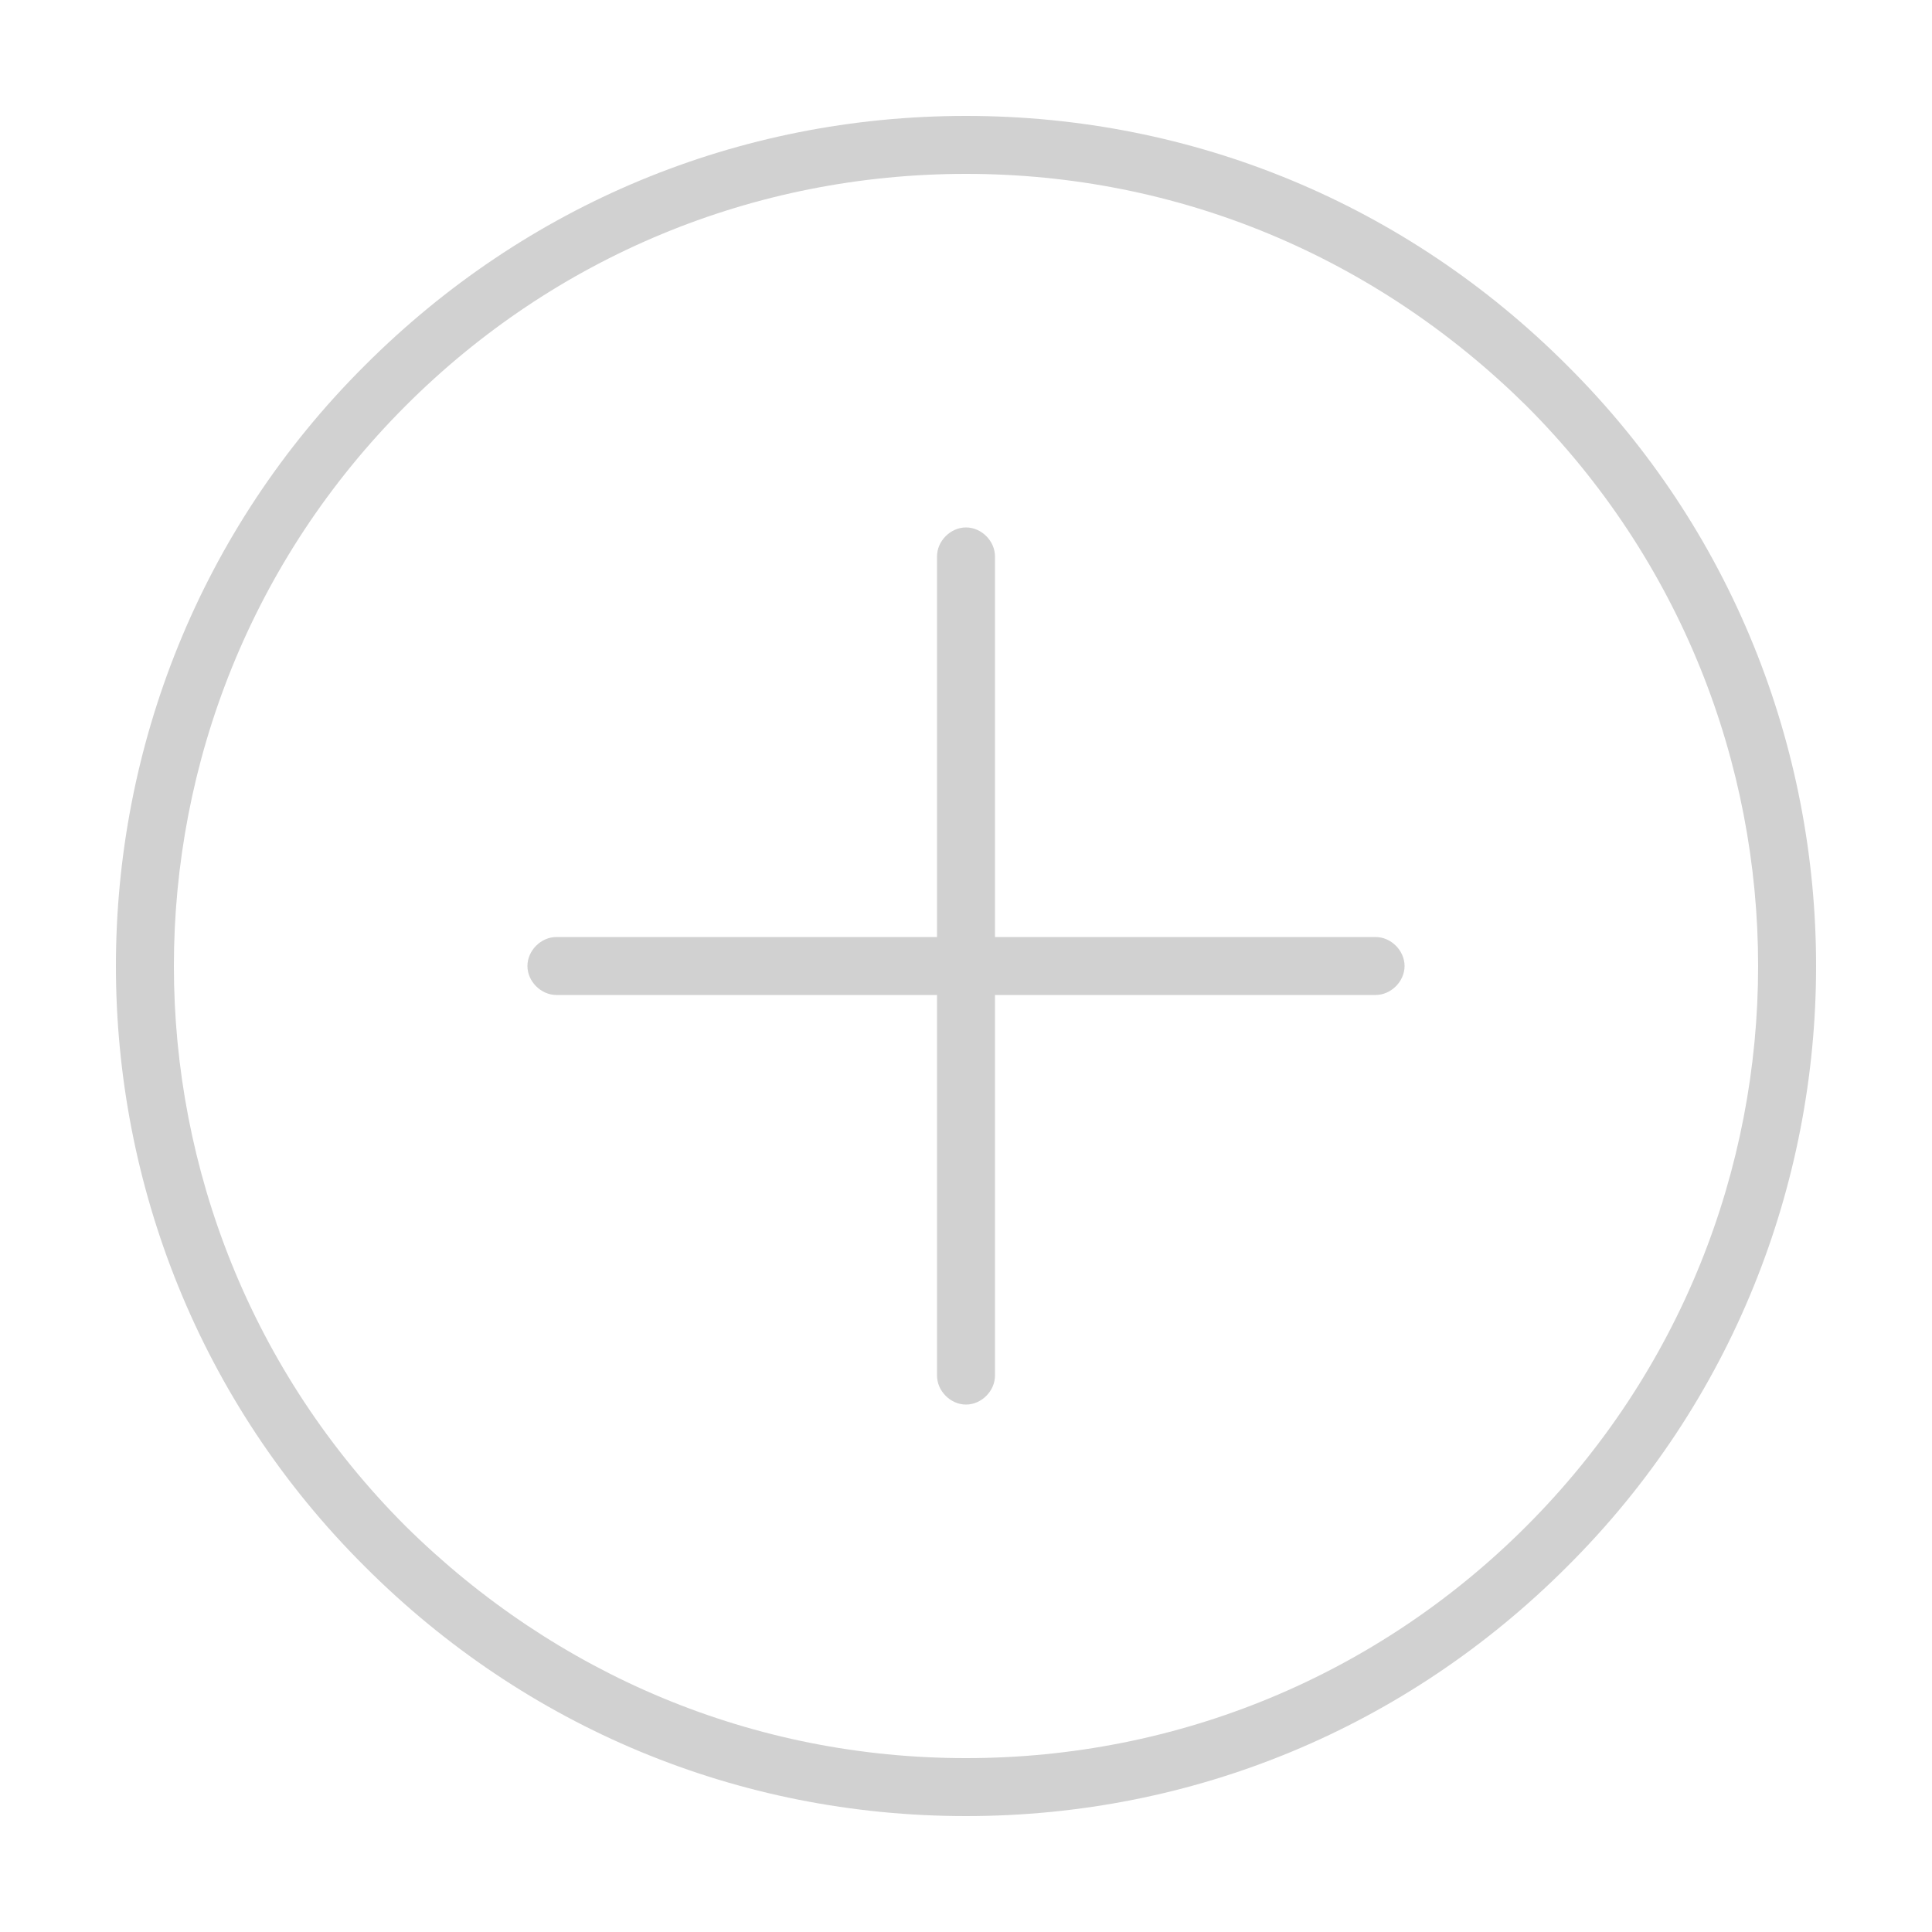
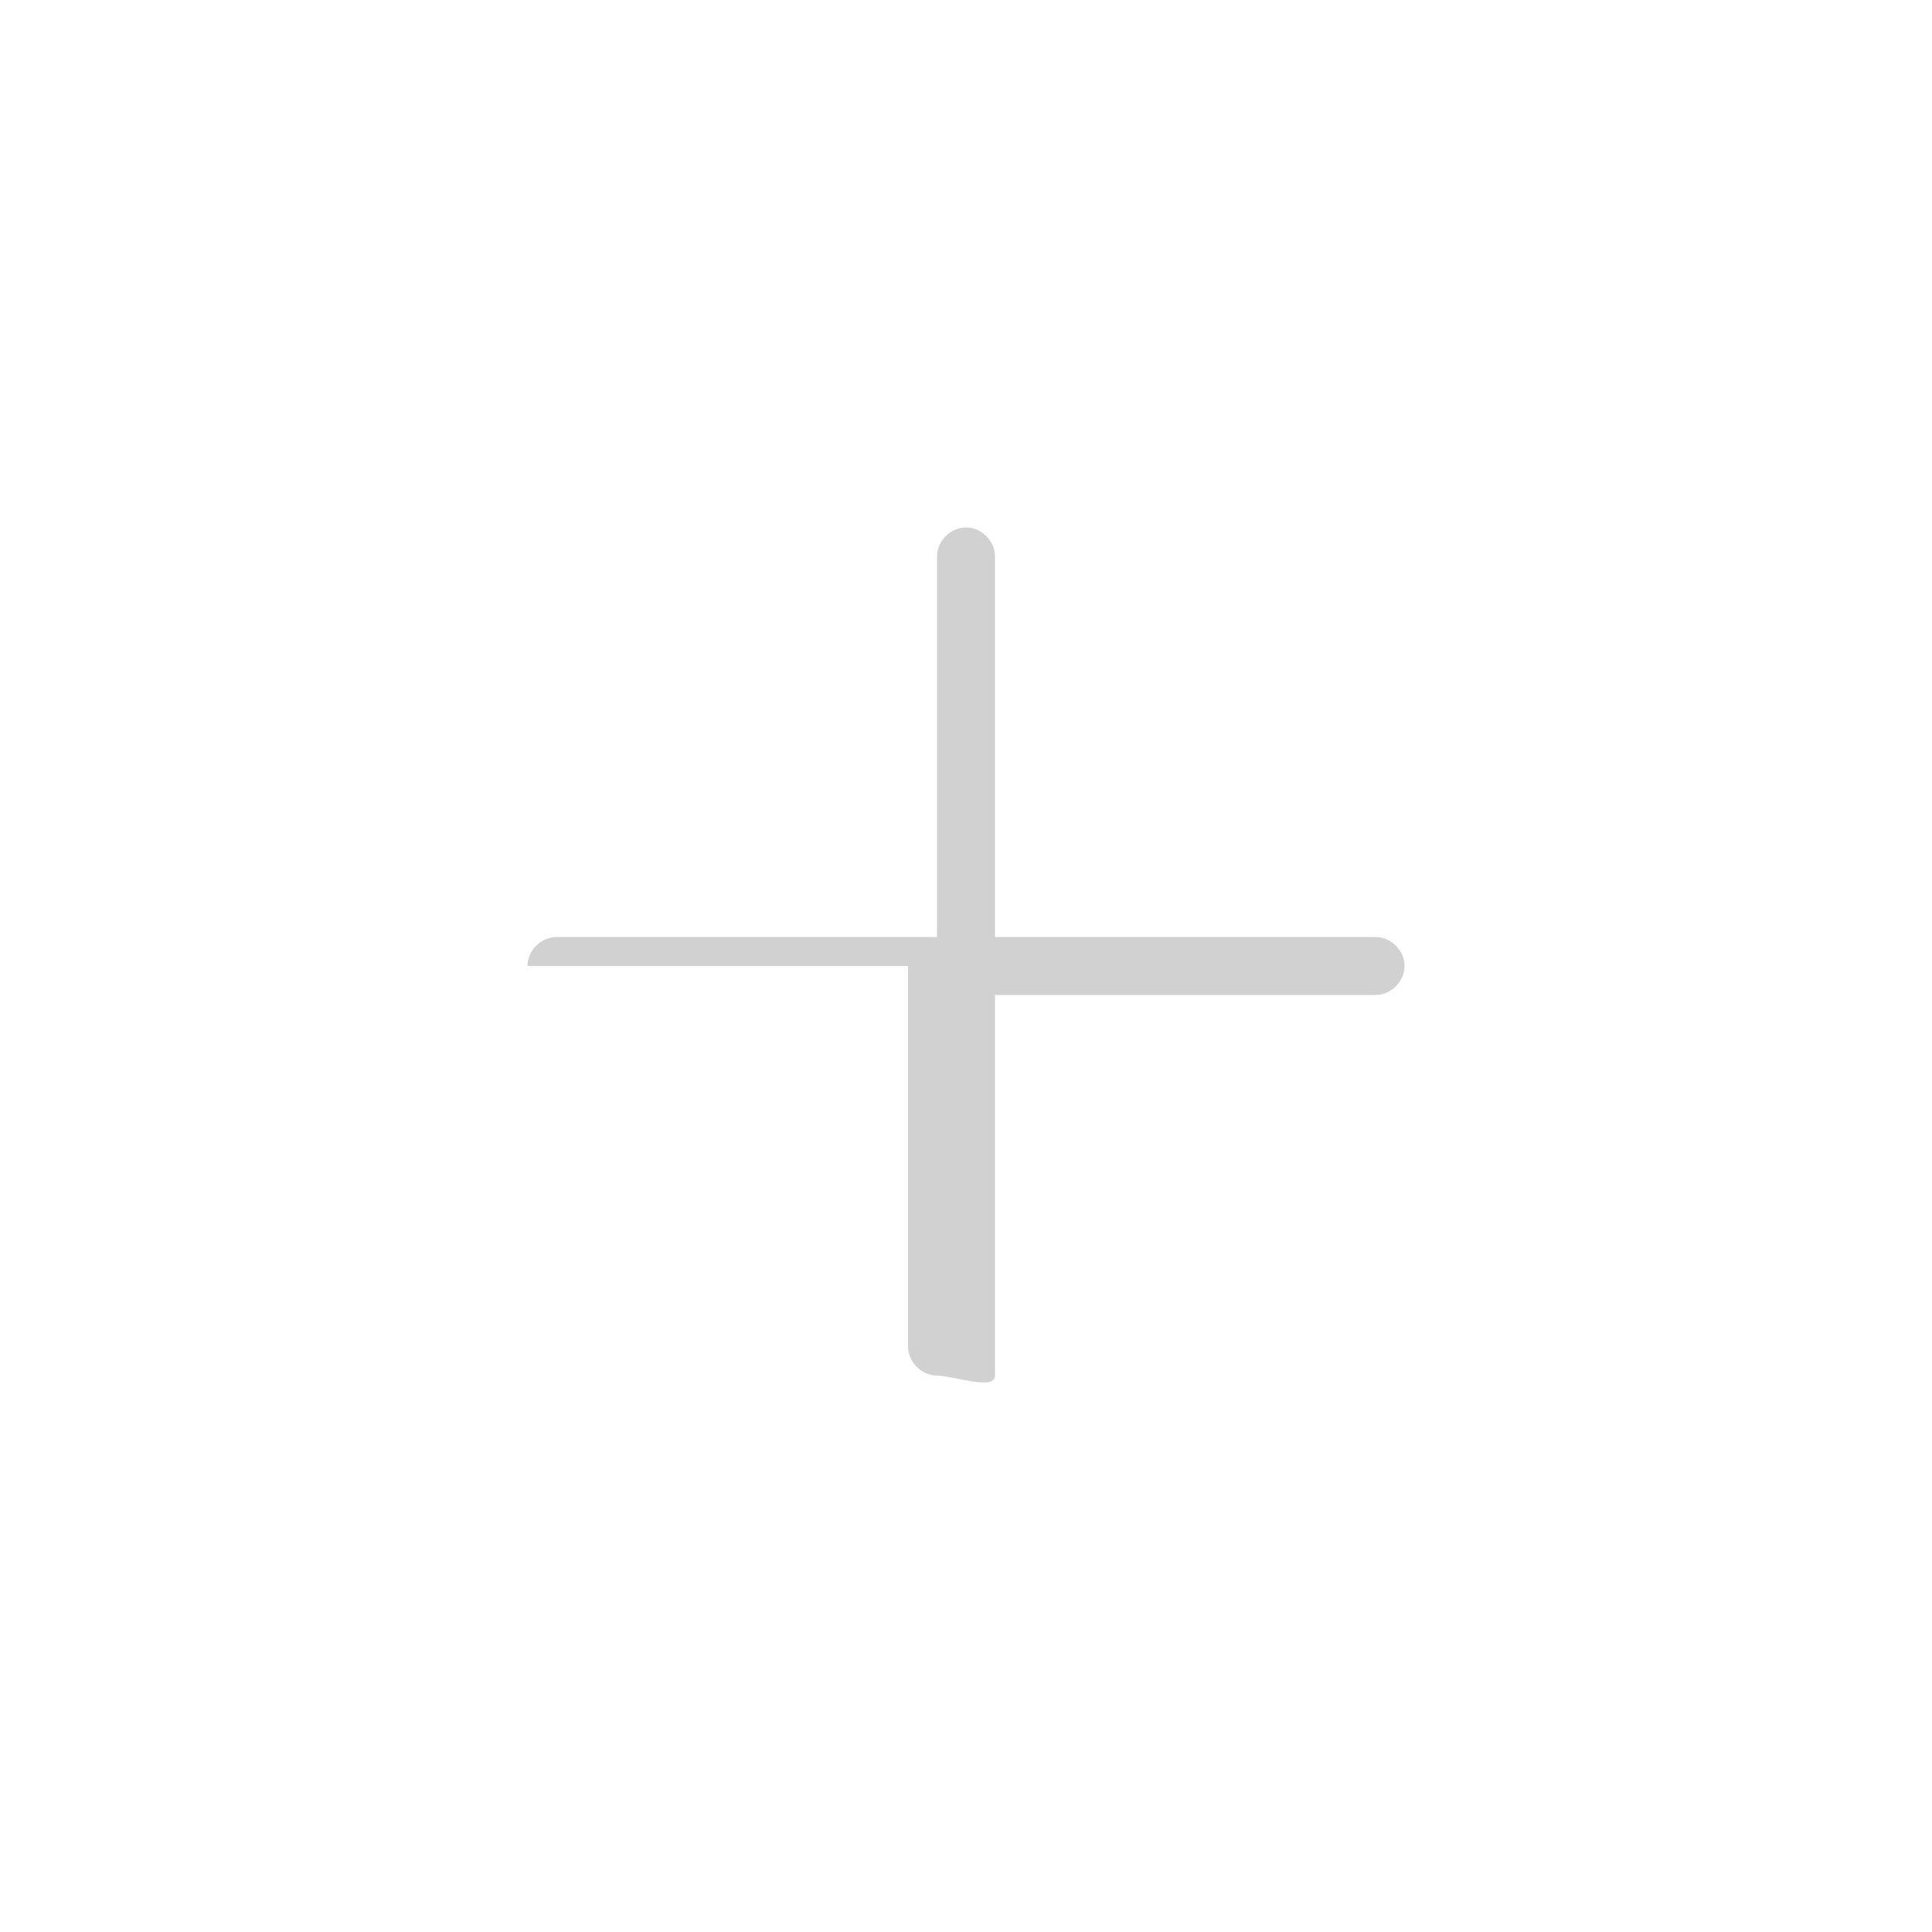
<svg xmlns="http://www.w3.org/2000/svg" version="1.1" x="0px" y="0px" viewBox="0 0 100 100" enable-background="new 0 0 100 100" xml:space="preserve" aria-hidden="true" width="100px" height="100px" style="fill:url(#CerosGradient_id71f8ddd73);">
  <defs>
    <linearGradient class="cerosgradient" data-cerosgradient="true" id="CerosGradient_id71f8ddd73" gradientUnits="userSpaceOnUse" x1="50%" y1="100%" x2="50%" y2="0%">
      <stop offset="0%" stop-color="#D1D1D1" />
      <stop offset="100%" stop-color="#D1D1D1" />
    </linearGradient>
    <linearGradient />
  </defs>
-   <path d="M81.1,81.1C98.3,64,98.3,36,81.1,18.9C72.8,10.6,61.8,6,50,6s-22.8,4.6-31.1,12.9C1.7,36,1.7,64,18.9,81.1  C27.2,89.4,38.2,94,50,94S72.8,89.4,81.1,81.1z M21,21c7.7-7.7,18-12,29-12s21.2,4.3,29,12c16,16,16,42,0,58c-7.7,7.7-18,12-29,12  s-21.2-4.3-29-12C5,63,5,37,21,21z" style="fill:url(#CerosGradient_id71f8ddd73);" />
-   <path d="M51.5,71.2V51.5h19.7c0.8,0,1.5-0.7,1.5-1.5s-0.7-1.5-1.5-1.5H51.5V28.8c0-0.8-0.7-1.5-1.5-1.5s-1.5,0.7-1.5,1.5v19.7H28.8  c-0.8,0-1.5,0.7-1.5,1.5s0.7,1.5,1.5,1.5h19.7v19.7c0,0.8,0.7,1.5,1.5,1.5S51.5,72,51.5,71.2z" style="fill:url(#CerosGradient_id71f8ddd73);" />
+   <path d="M51.5,71.2V51.5h19.7c0.8,0,1.5-0.7,1.5-1.5s-0.7-1.5-1.5-1.5H51.5V28.8c0-0.8-0.7-1.5-1.5-1.5s-1.5,0.7-1.5,1.5v19.7H28.8  c-0.8,0-1.5,0.7-1.5,1.5h19.7v19.7c0,0.8,0.7,1.5,1.5,1.5S51.5,72,51.5,71.2z" style="fill:url(#CerosGradient_id71f8ddd73);" />
</svg>